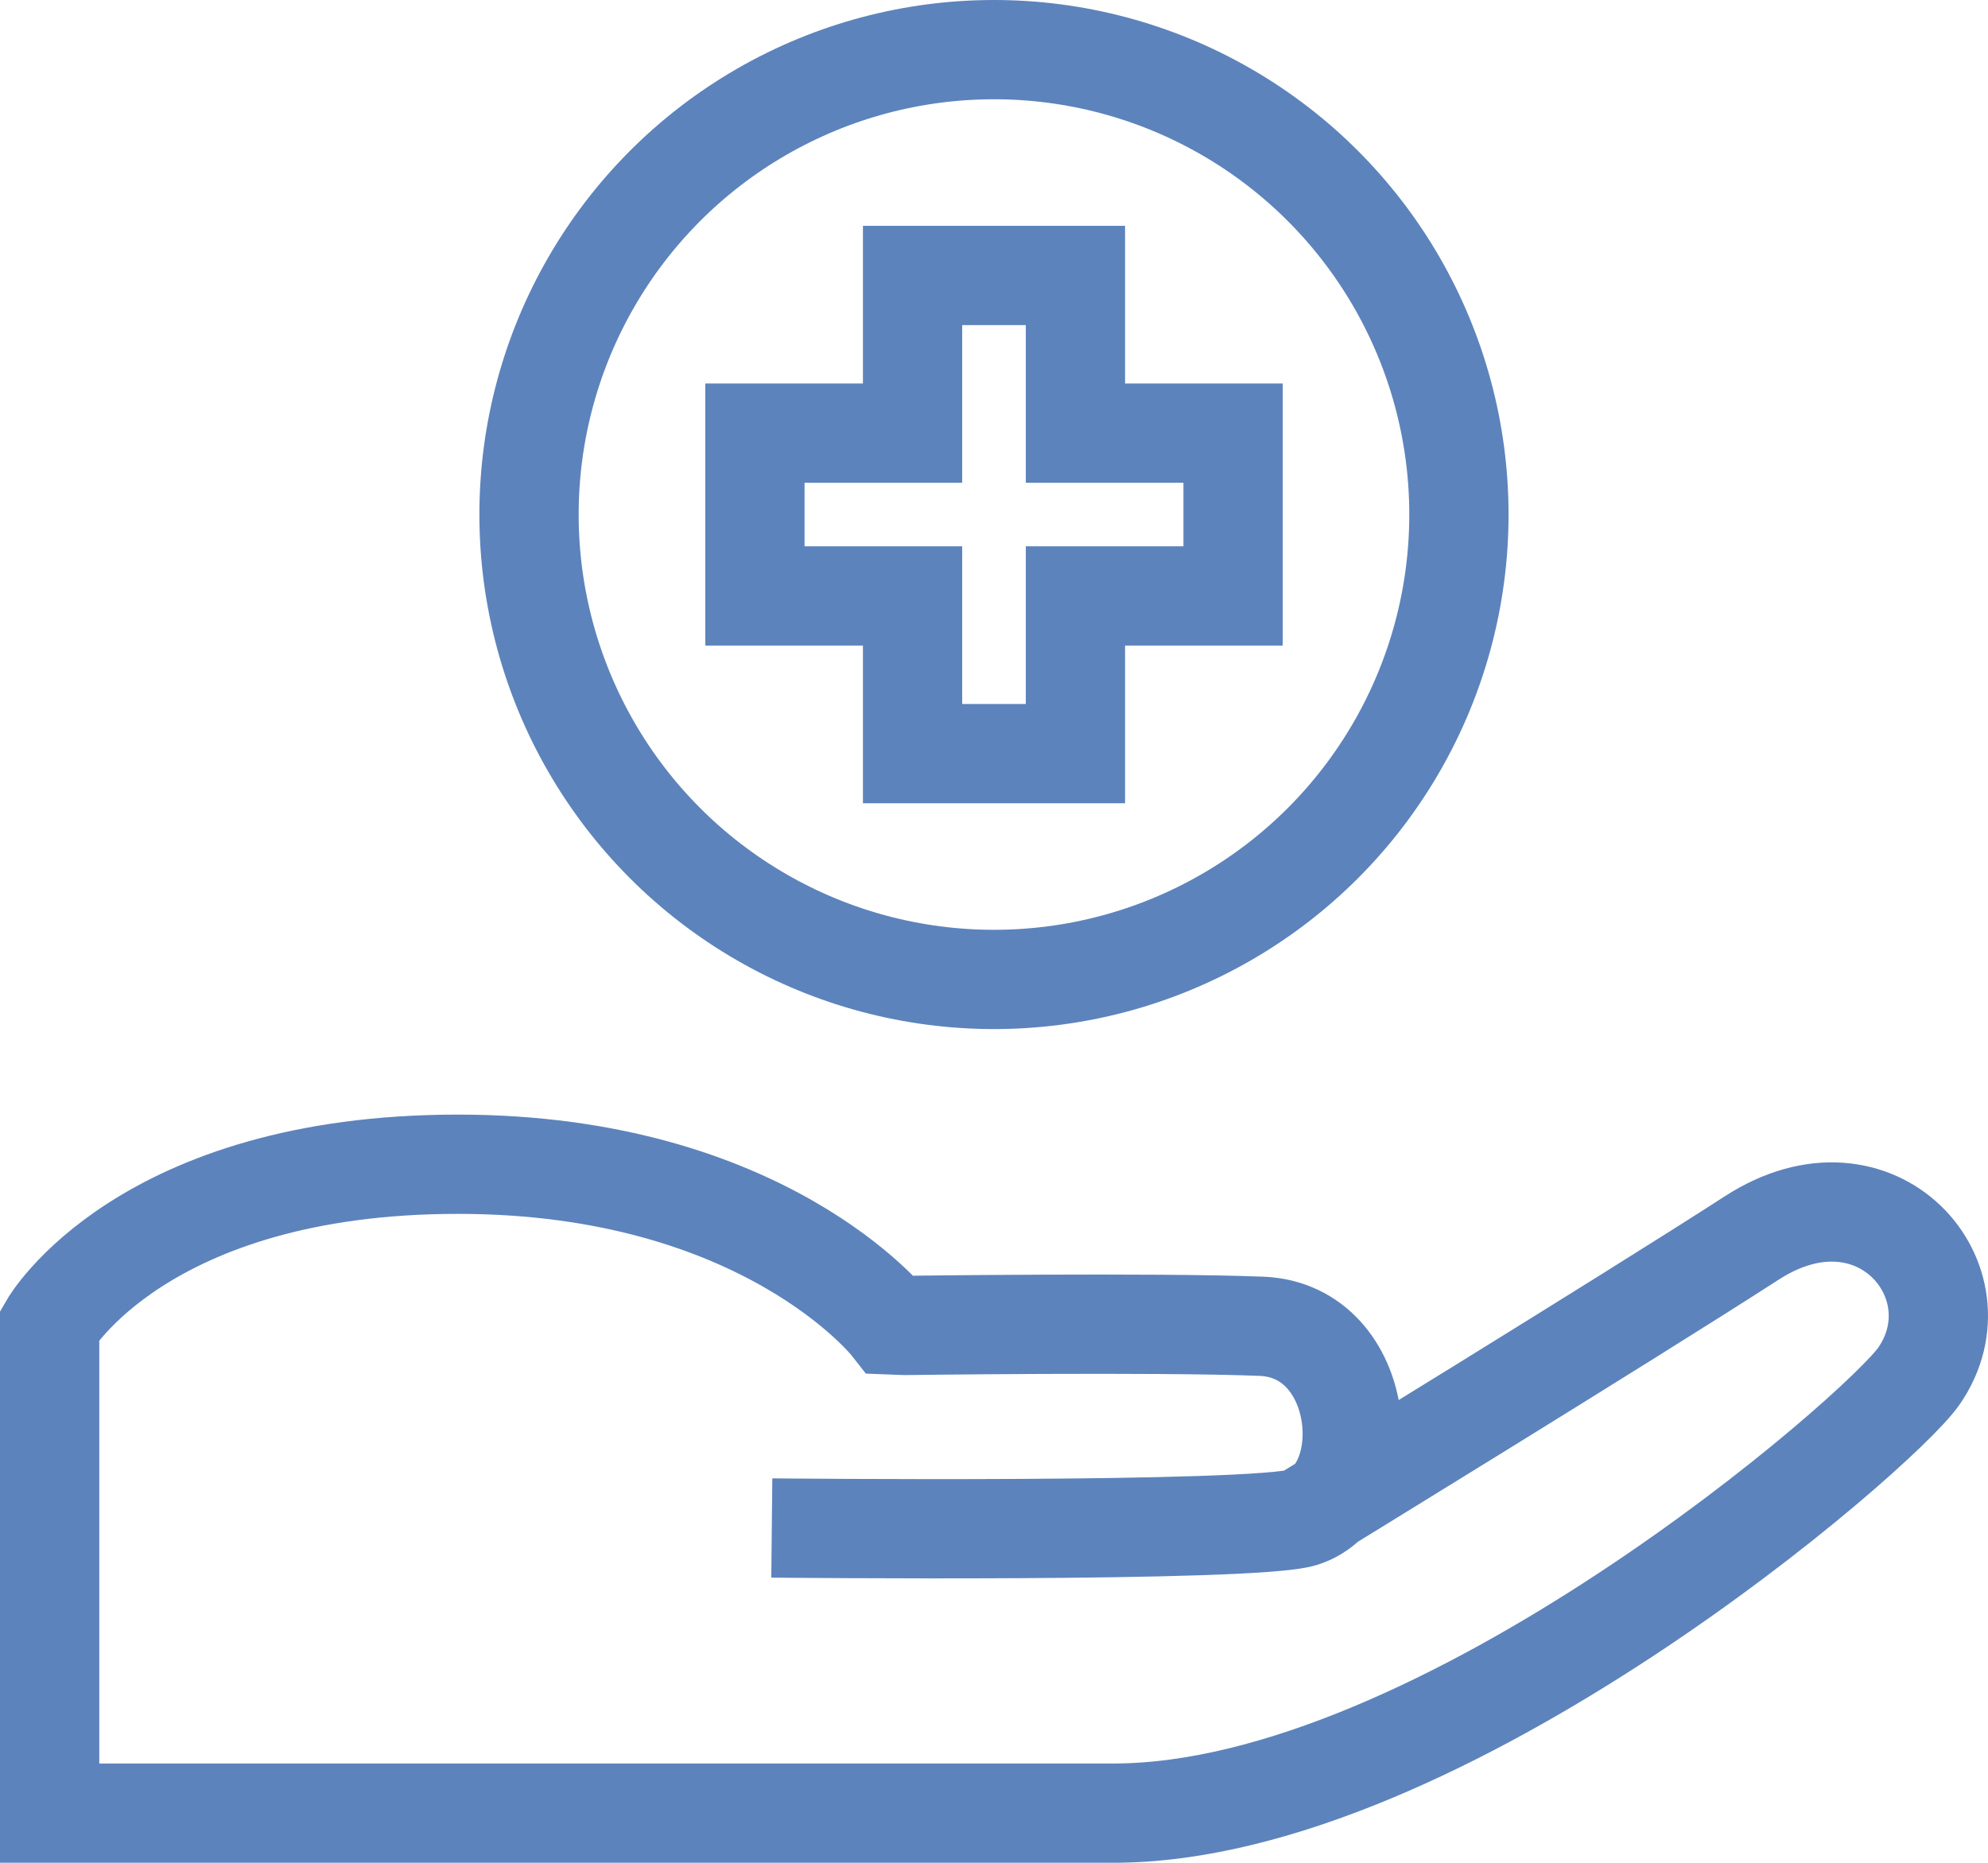
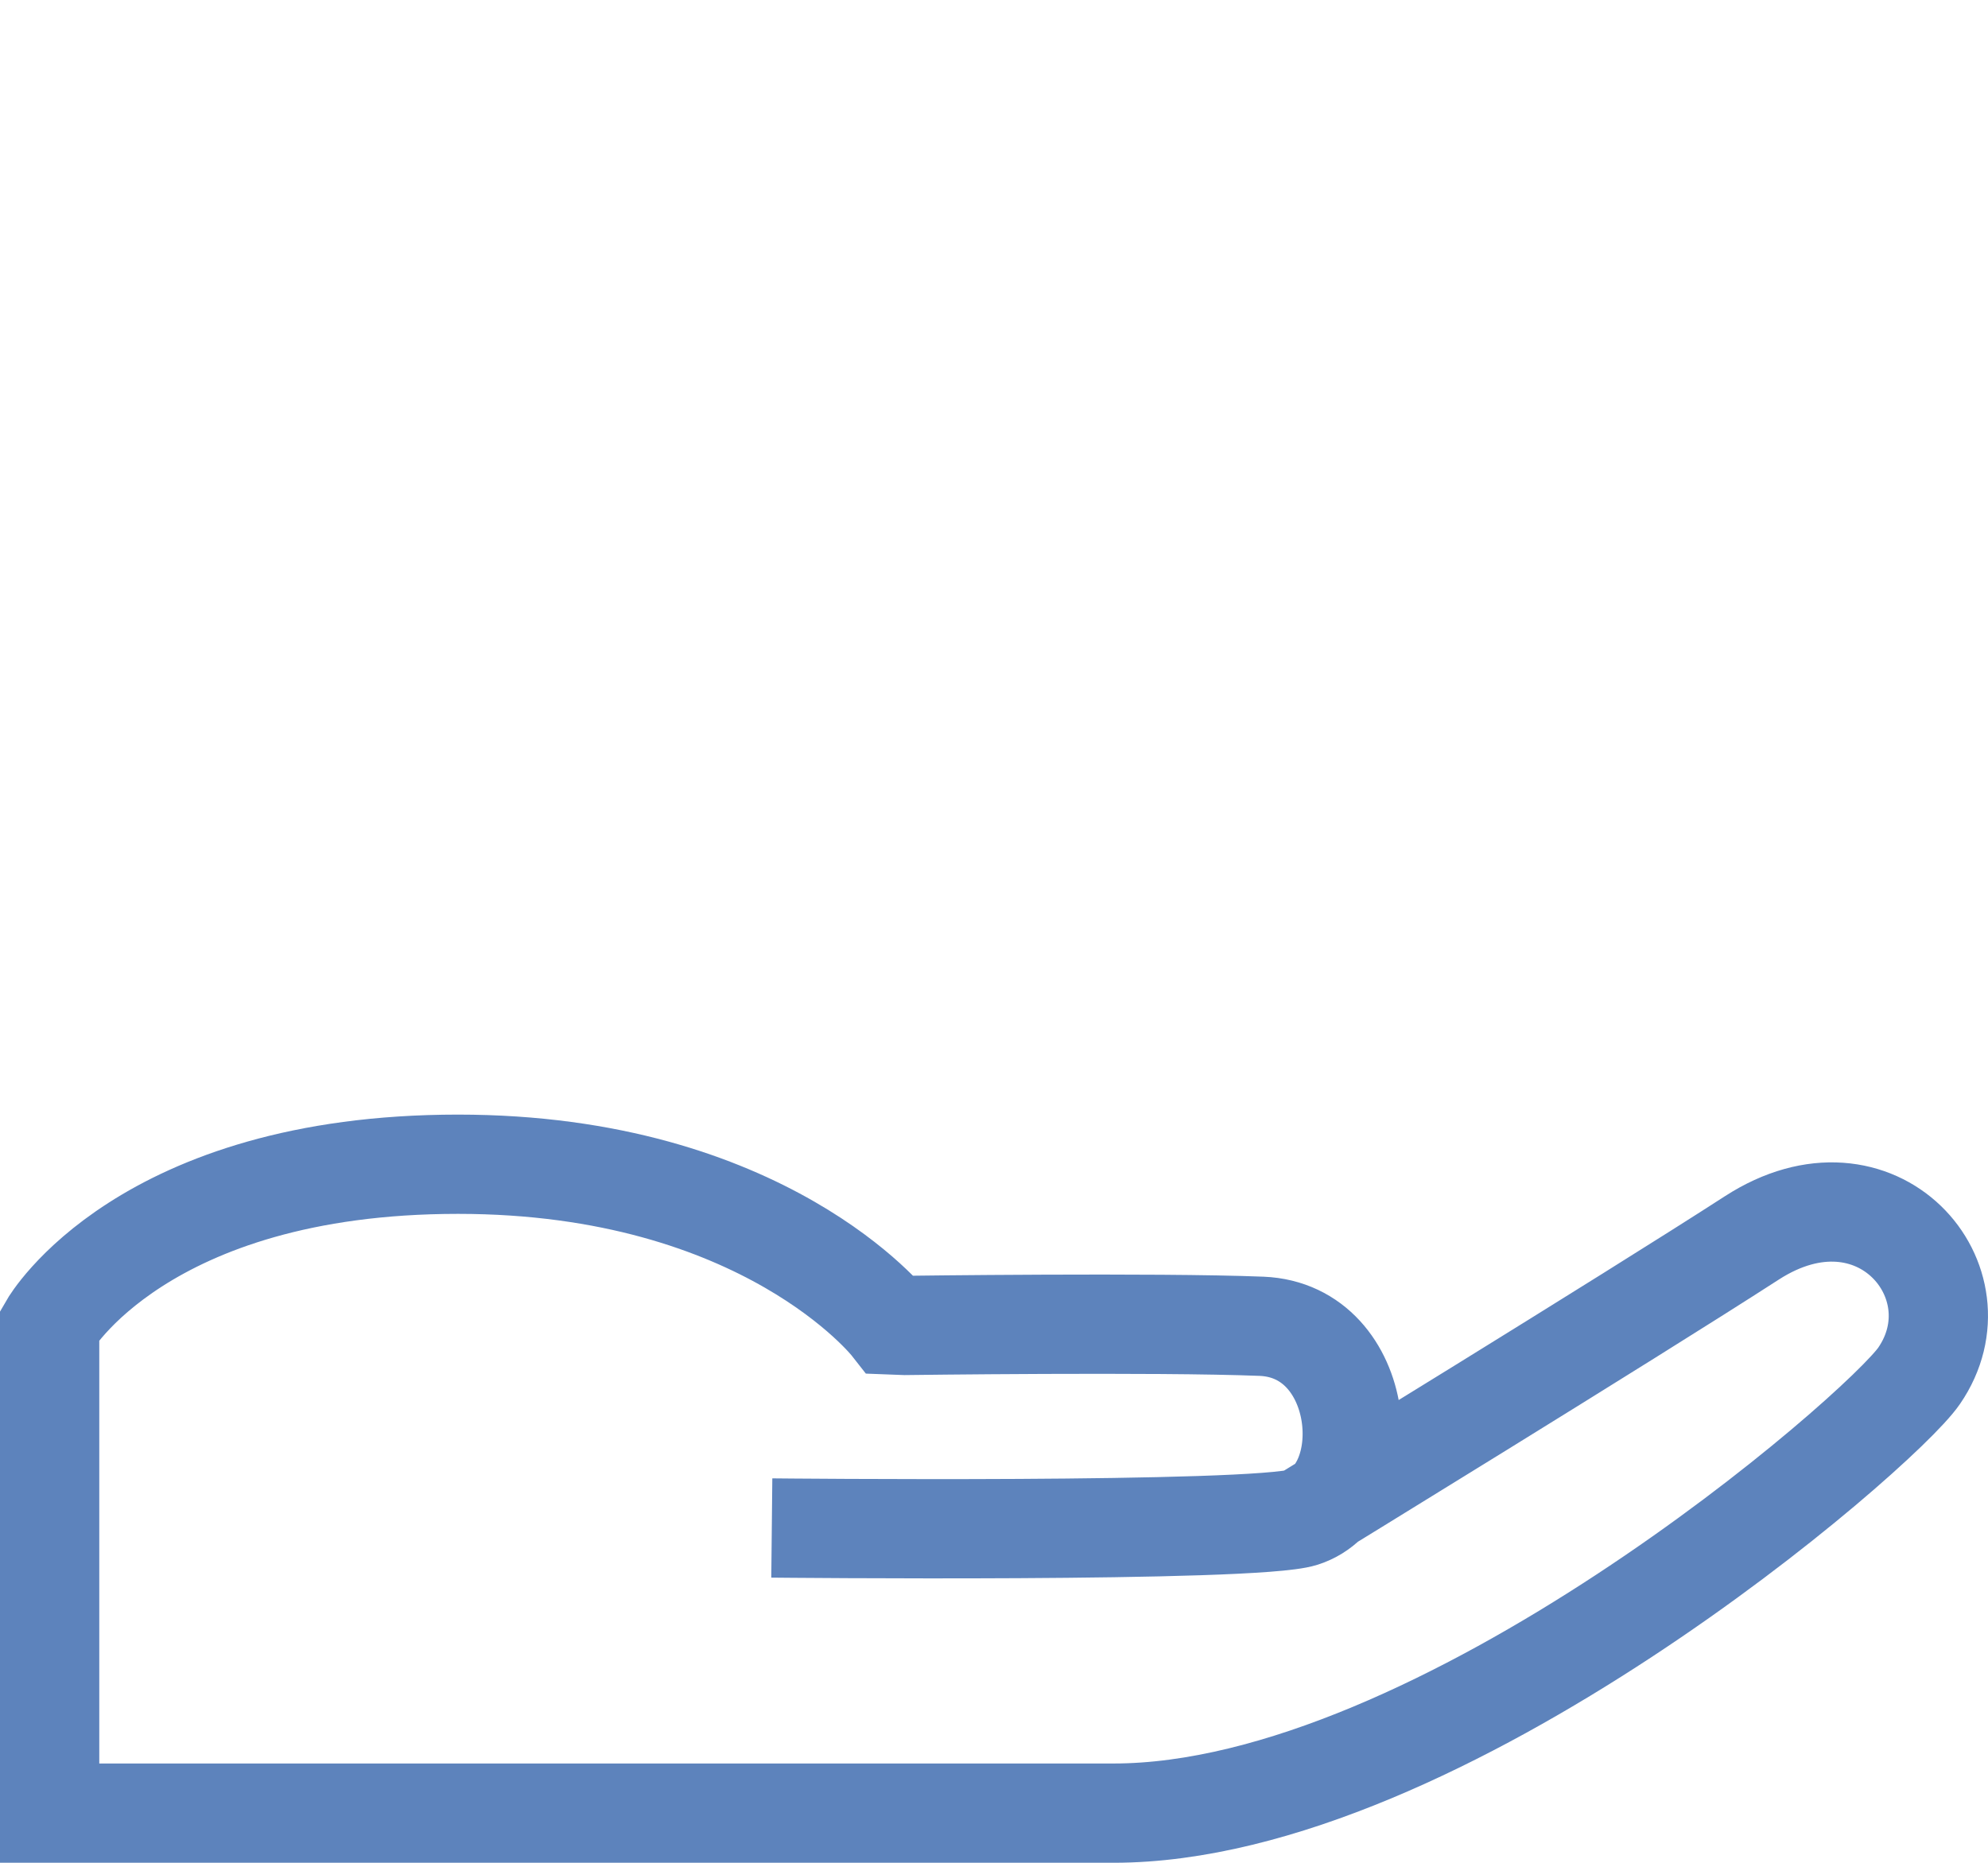
<svg xmlns="http://www.w3.org/2000/svg" version="1.1" id="Layer_1" x="0px" y="0px" width="40.051px" height="37.531px" viewBox="0 0 40.051 37.531" enable-background="new 0 0 40.051 37.531" xml:space="preserve">
  <path fill="none" stroke="#5D83BC" stroke-width="2" stroke-miterlimit="10" d="M26.246,30.572c0,0,6.532-4.005,9.048-5.631  c2.517-1.625,4.66,0.897,3.37,2.778c-0.777,1.134-9.648,8.812-16.23,8.812H1v-9.837c0,0,1.864-3.237,8.227-3.237  c6.182,0,8.718,3.237,8.718,3.237l0.288,0.011c0,0,5.065-0.067,7.183,0.017C27.544,26.809,27.803,30.073,26.246,30.572  c-0.982,0.315-10.697,0.214-10.697,0.214" />
-   <polygon fill="none" stroke="#5D83BC" stroke-width="2" stroke-miterlimit="10" points="21.666,5.55 18.385,5.55 18.385,8.727   15.209,8.727 15.209,12.007 18.385,12.007 18.385,15.184 21.666,15.184 21.666,12.007 24.842,12.007 24.842,8.727 21.666,8.727 " />
-   <circle fill="none" stroke="#5D83BC" stroke-width="2" stroke-miterlimit="10" cx="20.025" cy="10.367" r="9.367" />
  <g>
</g>
  <g>
</g>
  <g>
</g>
  <g>
</g>
  <g>
</g>
  <g>
</g>
</svg>